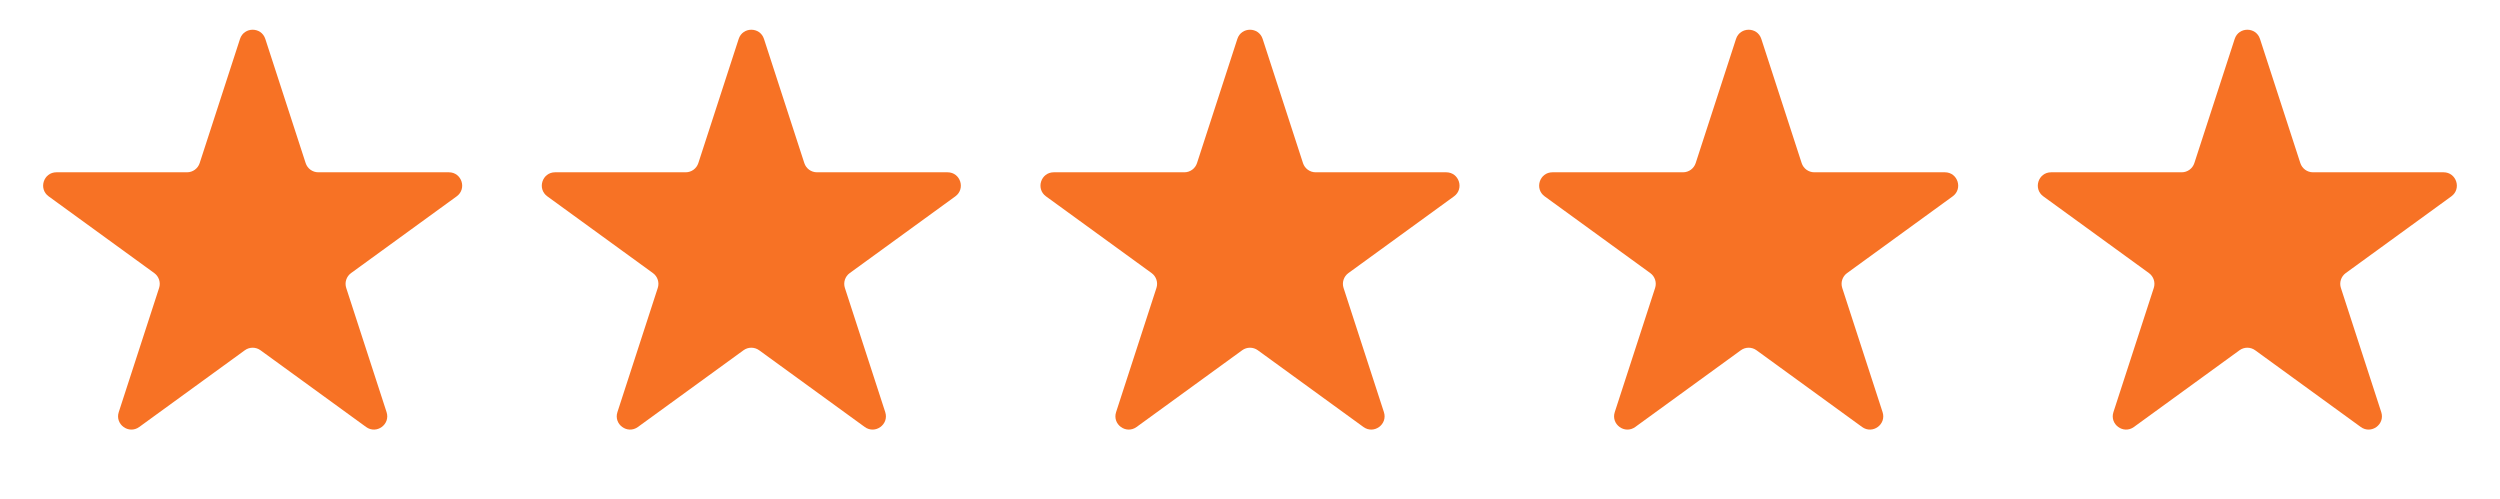
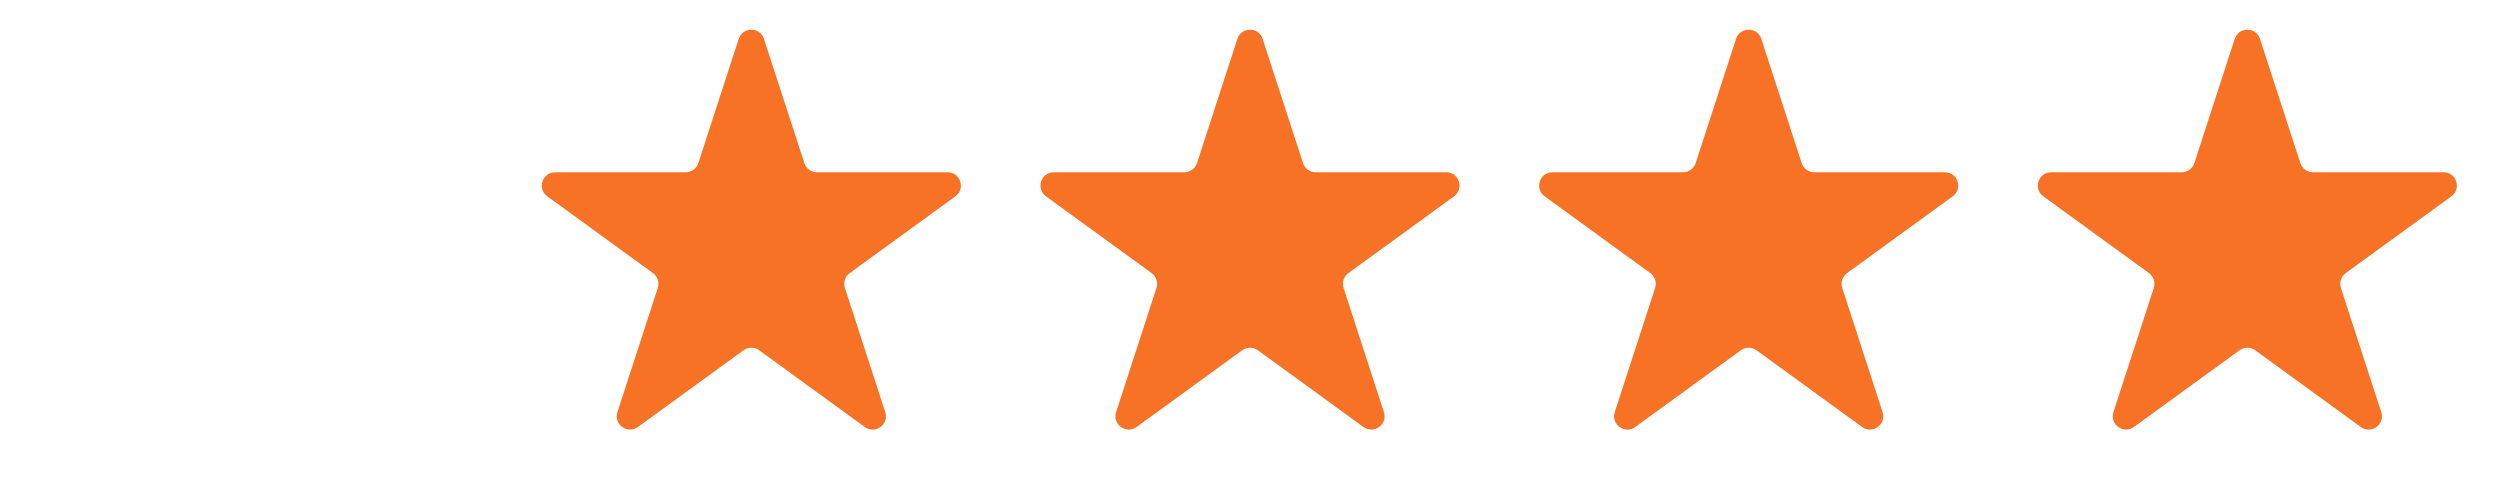
<svg xmlns="http://www.w3.org/2000/svg" width="376" height="75" viewBox="0 0 376 75" fill="none">
-   <path d="M36.098 5.854C36.697 4.011 39.303 4.011 39.902 5.854L45.97 24.53C46.238 25.354 47.006 25.912 47.872 25.912H67.509C69.447 25.912 70.252 28.391 68.685 29.53L52.798 41.072C52.097 41.581 51.804 42.484 52.072 43.308L58.14 61.984C58.739 63.827 56.63 65.359 55.062 64.22L39.176 52.678C38.475 52.169 37.525 52.169 36.824 52.678L20.938 64.22C19.37 65.359 17.262 63.827 17.86 61.984L23.928 43.308C24.196 42.484 23.903 41.581 23.202 41.072L7.315 29.53C5.748 28.391 6.553 25.912 8.491 25.912H28.128C28.994 25.912 29.762 25.354 30.03 24.53L36.098 5.854Z" fill="#F77225" />
  <path d="M111.098 5.854C111.697 4.011 114.303 4.011 114.902 5.854L120.97 24.53C121.238 25.354 122.006 25.912 122.872 25.912H142.509C144.447 25.912 145.252 28.391 143.685 29.53L127.798 41.072C127.097 41.581 126.804 42.484 127.072 43.308L133.14 61.984C133.739 63.827 131.63 65.359 130.062 64.22L114.176 52.678C113.475 52.169 112.525 52.169 111.824 52.678L95.938 64.22C94.37 65.359 92.261 63.827 92.86 61.984L98.928 43.308C99.196 42.484 98.903 41.581 98.202 41.072L82.315 29.53C80.748 28.391 81.553 25.912 83.491 25.912H103.128C103.994 25.912 104.762 25.354 105.03 24.53L111.098 5.854Z" fill="#F77225" />
  <path d="M186.098 5.854C186.697 4.011 189.303 4.011 189.902 5.854L195.97 24.53C196.238 25.354 197.006 25.912 197.872 25.912H217.509C219.447 25.912 220.252 28.391 218.685 29.53L202.798 41.072C202.097 41.581 201.804 42.484 202.072 43.308L208.14 61.984C208.739 63.827 206.63 65.359 205.062 64.22L189.176 52.678C188.475 52.169 187.525 52.169 186.824 52.678L170.938 64.22C169.37 65.359 167.261 63.827 167.86 61.984L173.928 43.308C174.196 42.484 173.903 41.581 173.202 41.072L157.315 29.53C155.748 28.391 156.553 25.912 158.491 25.912H178.128C178.994 25.912 179.762 25.354 180.03 24.53L186.098 5.854Z" fill="#F77225" />
  <path d="M261.098 5.854C261.697 4.011 264.303 4.011 264.902 5.854L270.97 24.53C271.238 25.354 272.006 25.912 272.872 25.912H292.509C294.447 25.912 295.252 28.391 293.685 29.53L277.798 41.072C277.097 41.581 276.804 42.484 277.072 43.308L283.14 61.984C283.739 63.827 281.63 65.359 280.062 64.22L264.176 52.678C263.475 52.169 262.525 52.169 261.824 52.678L245.938 64.22C244.37 65.359 242.261 63.827 242.86 61.984L248.928 43.308C249.196 42.484 248.903 41.581 248.202 41.072L232.315 29.53C230.748 28.391 231.553 25.912 233.491 25.912H253.128C253.994 25.912 254.762 25.354 255.03 24.53L261.098 5.854Z" fill="#F77225" />
  <path d="M336.098 5.854C336.697 4.011 339.303 4.011 339.902 5.854L345.97 24.53C346.238 25.354 347.006 25.912 347.872 25.912H367.509C369.447 25.912 370.252 28.391 368.685 29.53L352.798 41.072C352.097 41.581 351.804 42.484 352.072 43.308L358.14 61.984C358.739 63.827 356.63 65.359 355.062 64.22L339.176 52.678C338.475 52.169 337.525 52.169 336.824 52.678L320.938 64.22C319.37 65.359 317.261 63.827 317.86 61.984L323.928 43.308C324.196 42.484 323.903 41.581 323.202 41.072L307.315 29.53C305.748 28.391 306.553 25.912 308.491 25.912H328.128C328.994 25.912 329.762 25.354 330.03 24.53L336.098 5.854Z" fill="#F77225" />
</svg>